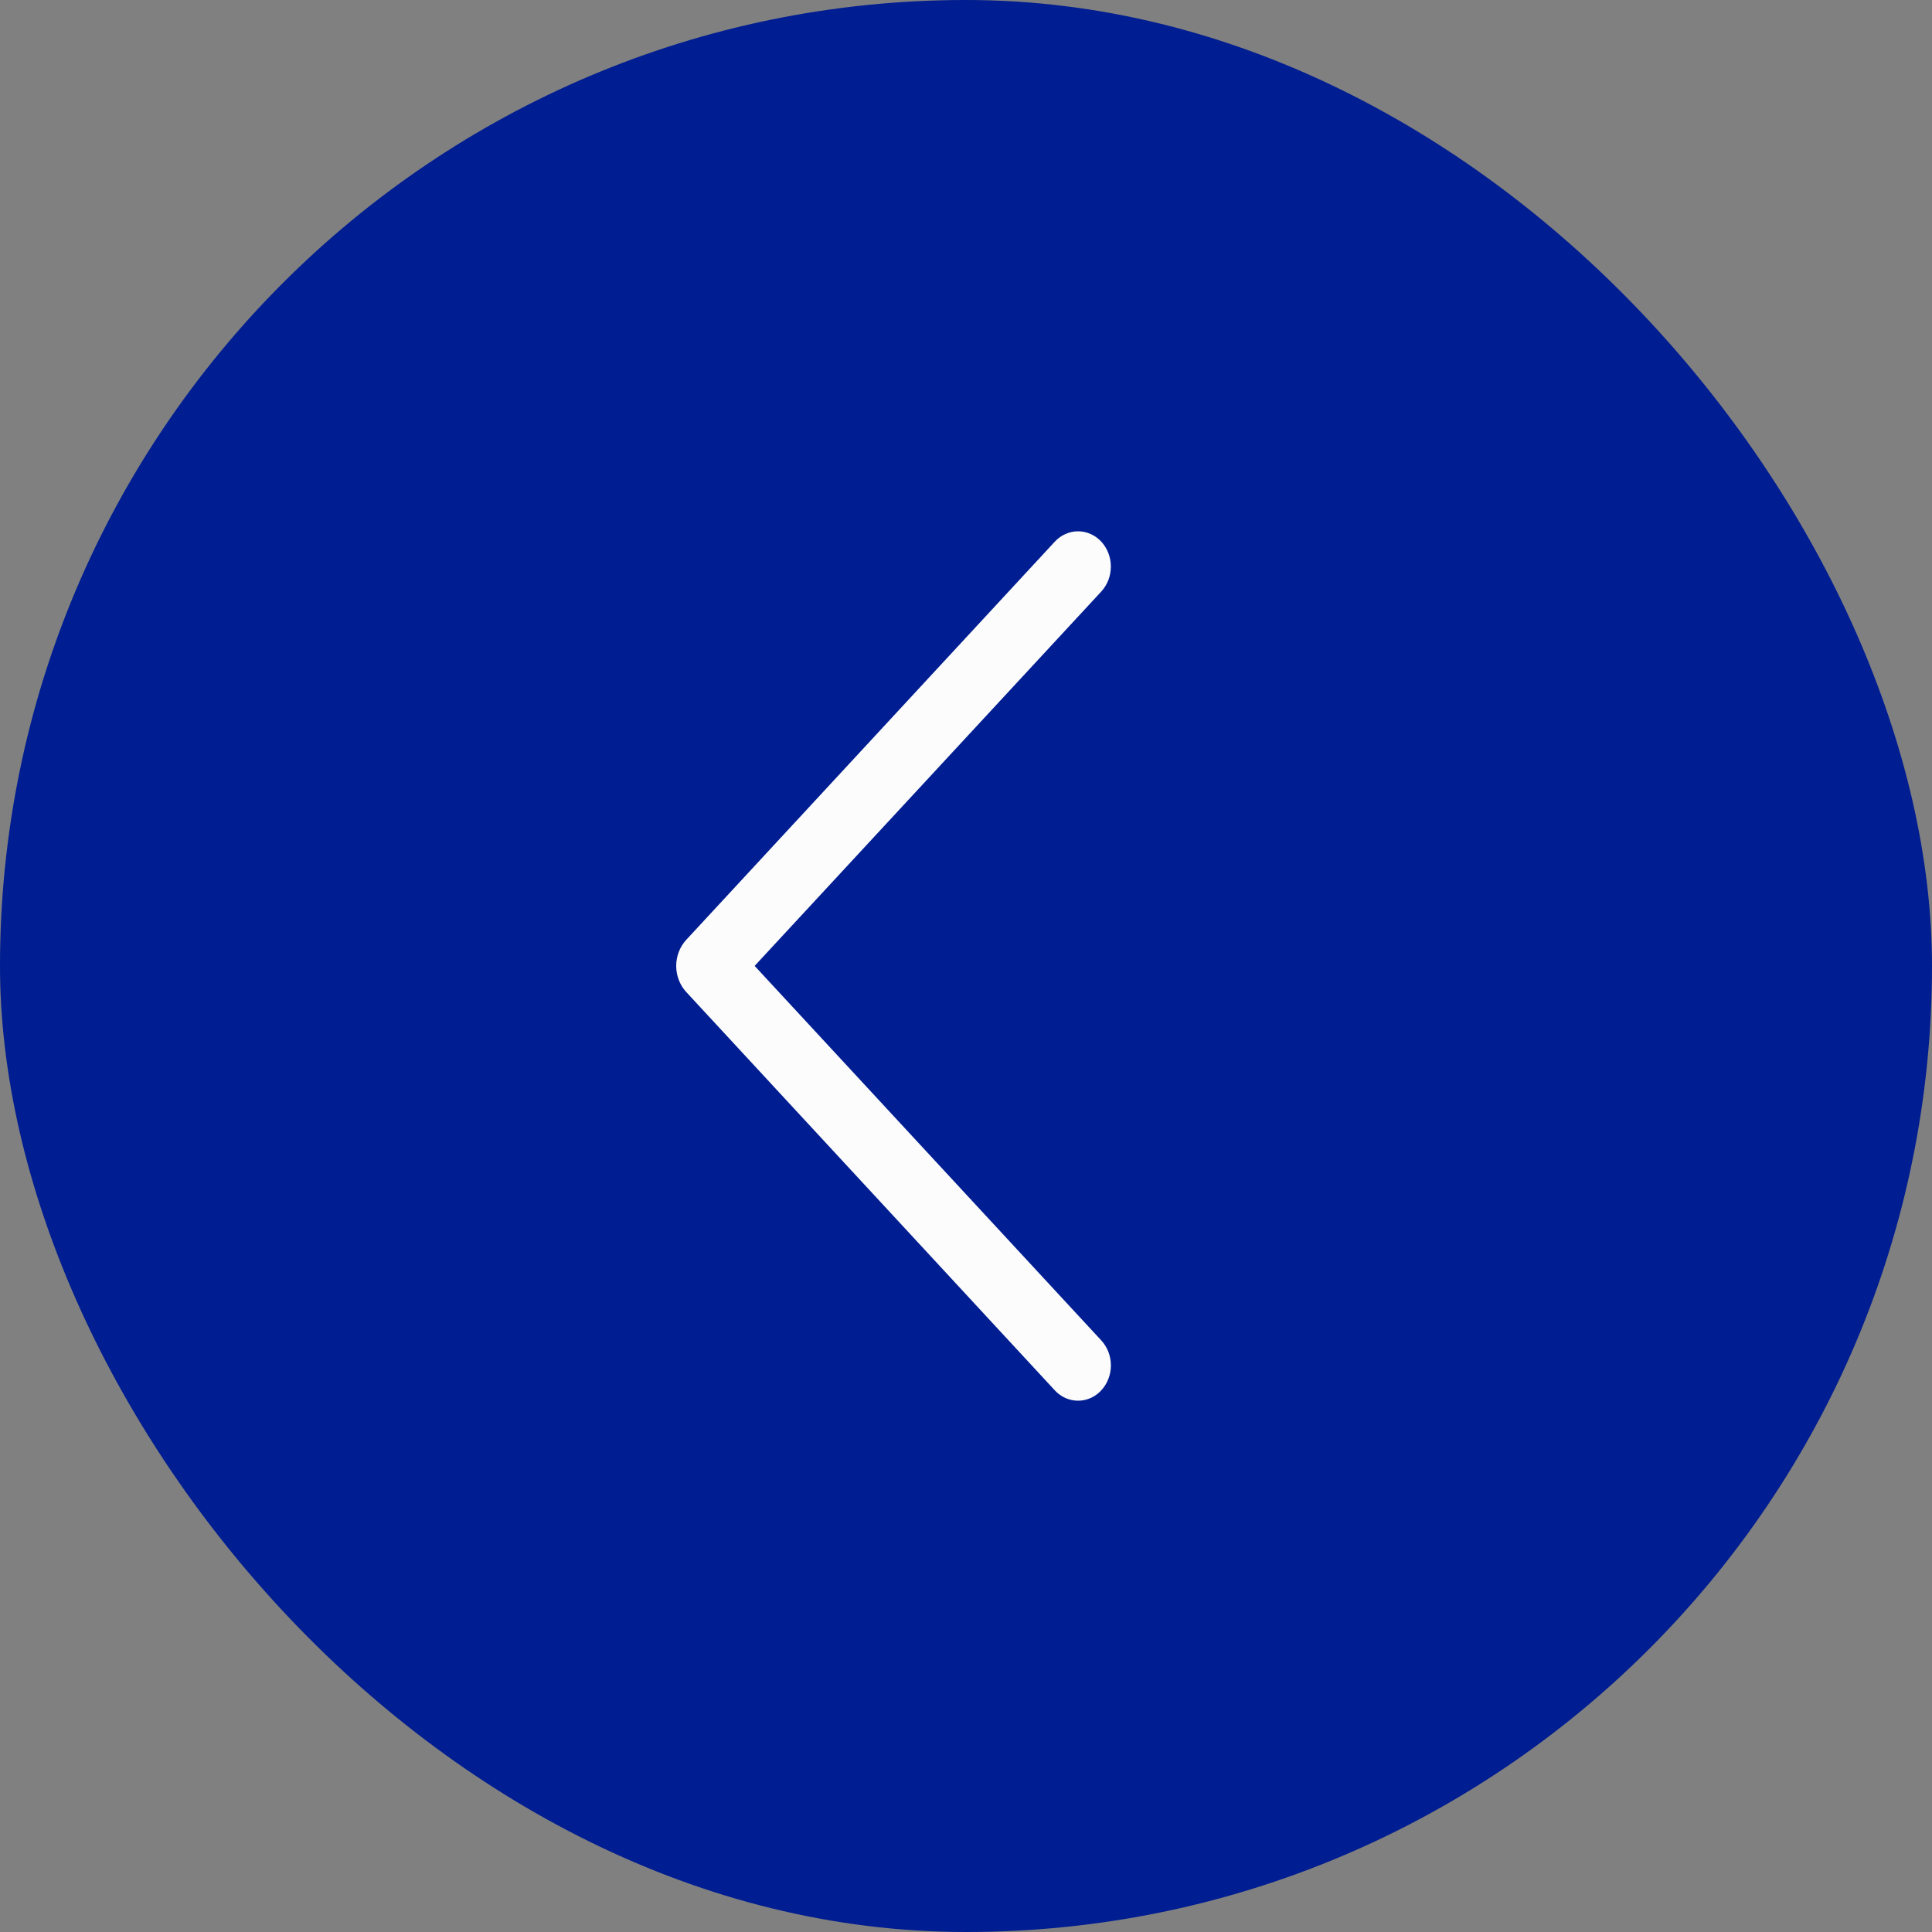
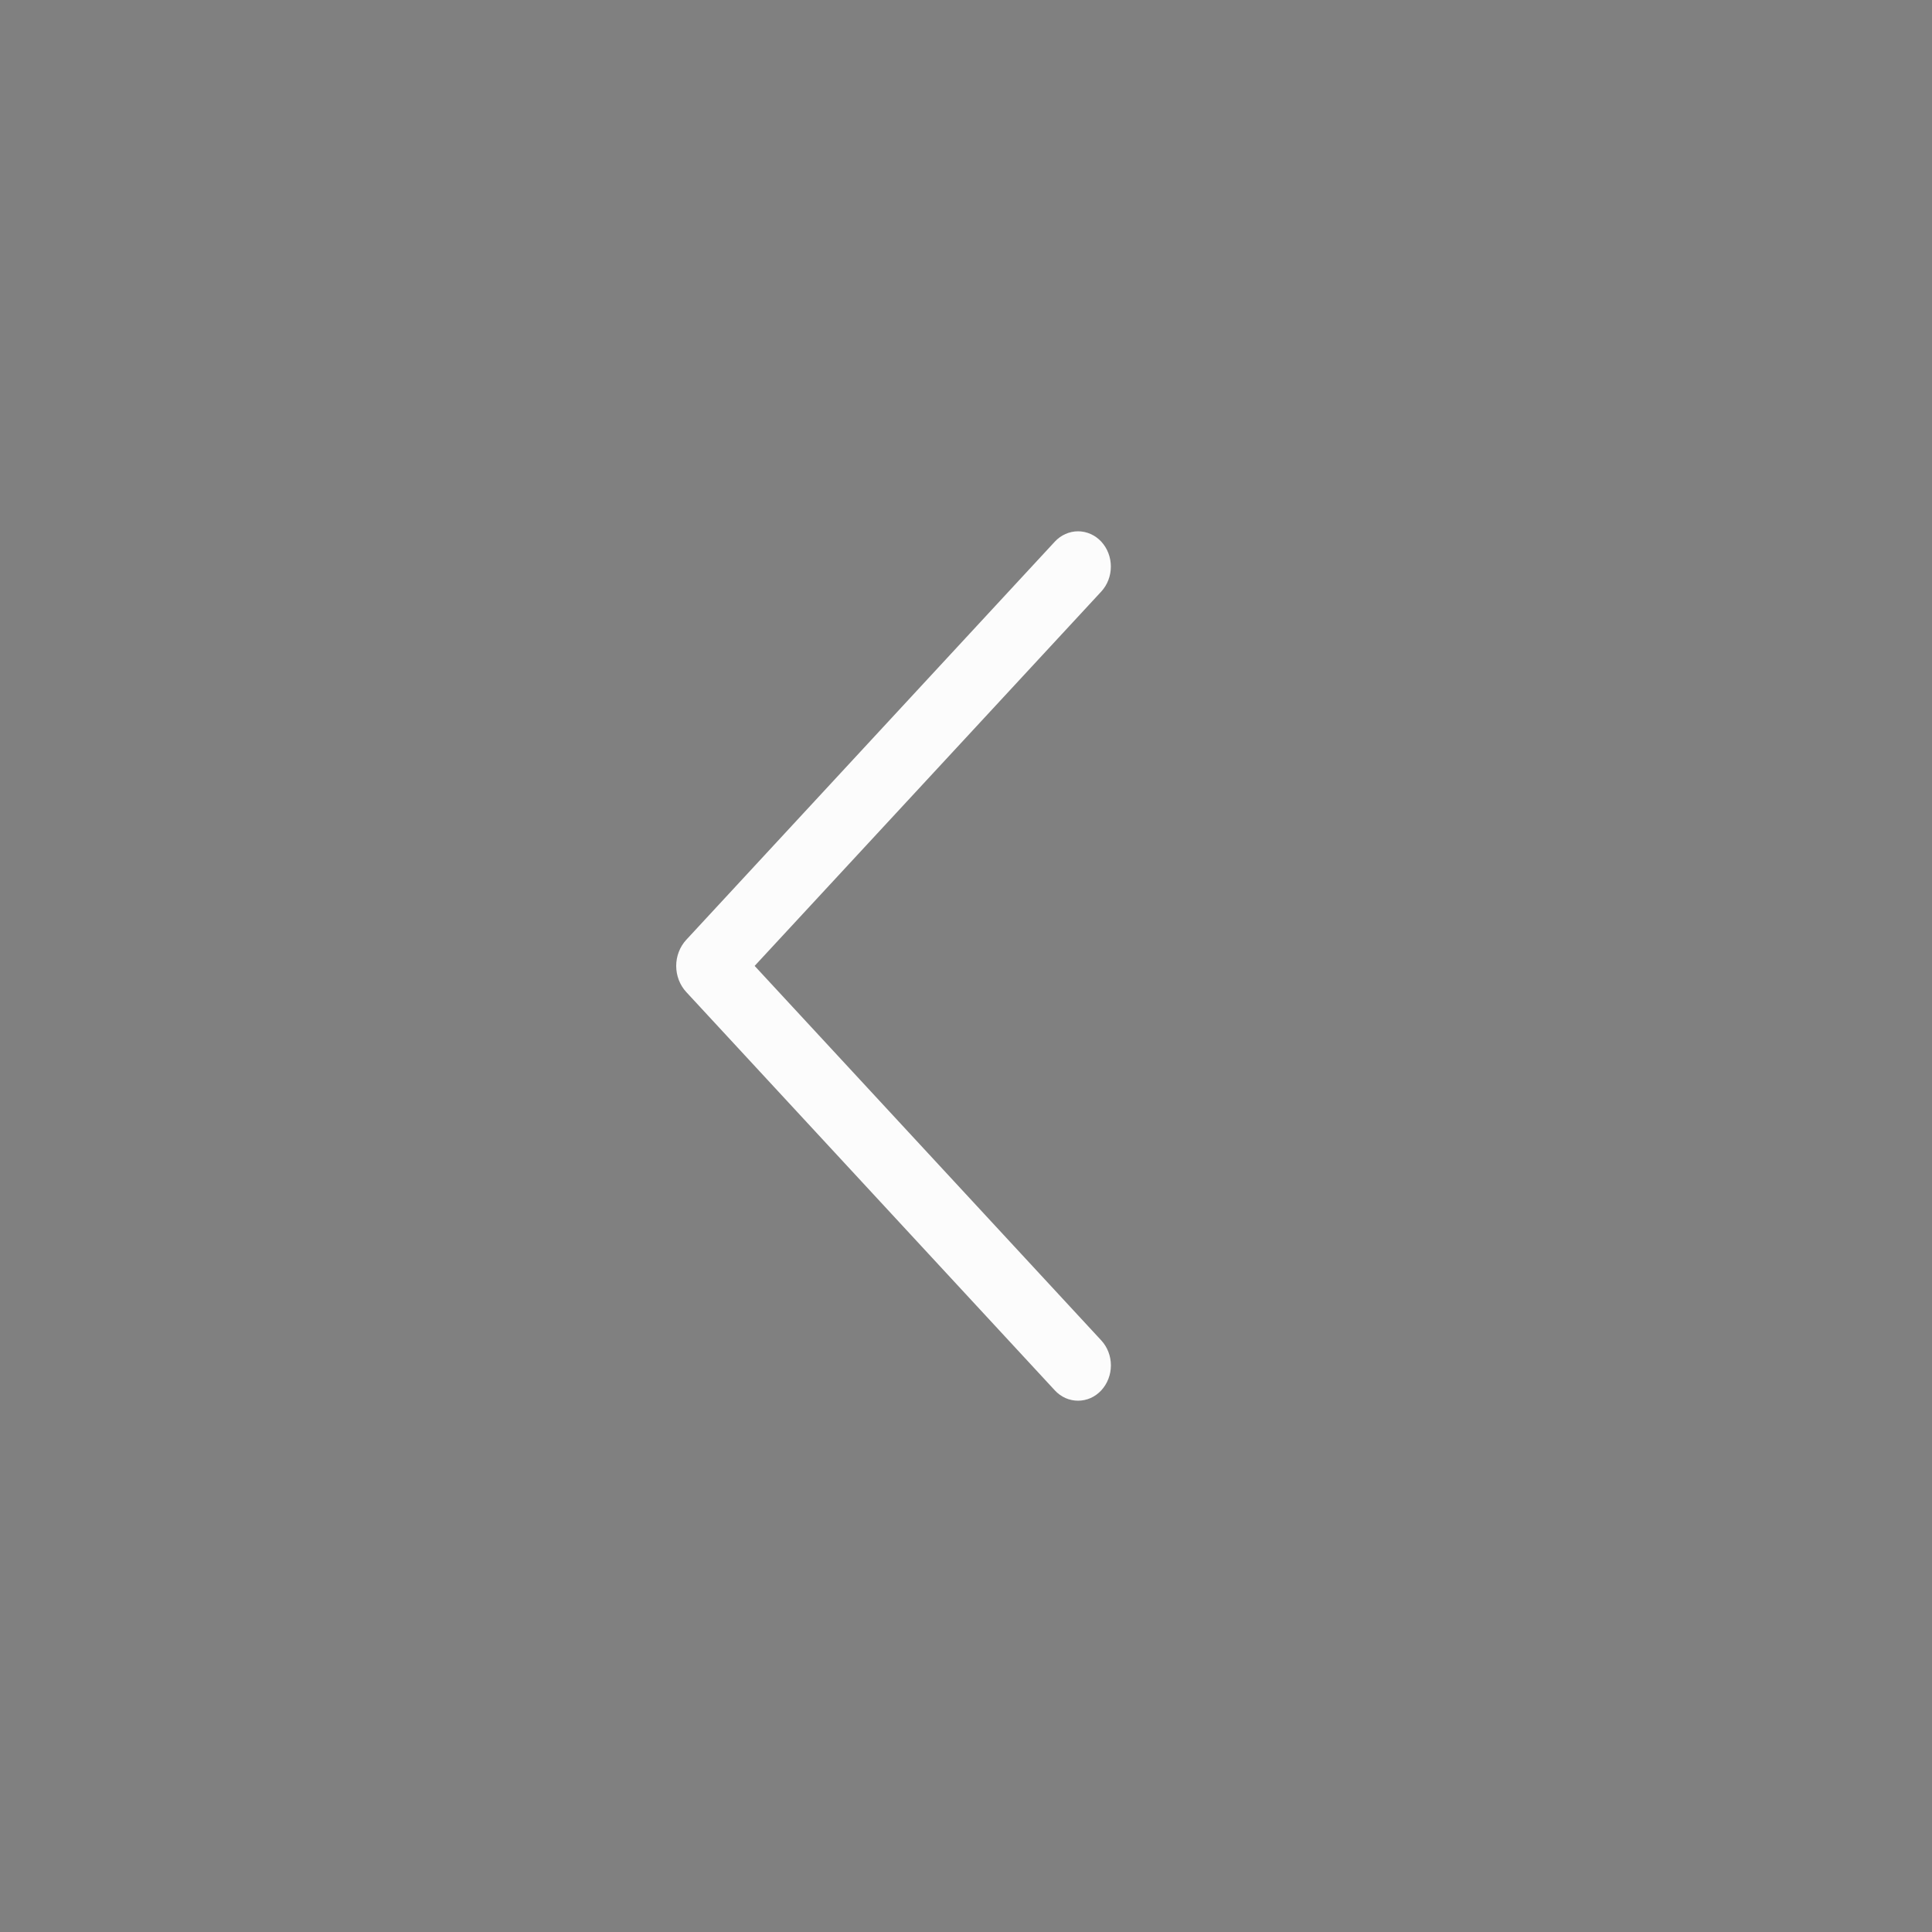
<svg xmlns="http://www.w3.org/2000/svg" width="40" height="40" viewBox="0 0 40 40" fill="none">
  <rect x="0" y="0" width="40" height="40" fill="#808080" stroke="none" />
-   <rect width="40" height="40" rx="20" fill="#001D91" />
  <path d="M21.84 11.213L14.209 19.457C14.075 19.602 14 19.796 14 19.998C14 20.201 14.075 20.395 14.209 20.54L21.84 28.787C21.902 28.854 21.977 28.908 22.059 28.945C22.142 28.981 22.23 29 22.32 29C22.409 29 22.498 28.981 22.58 28.945C22.663 28.908 22.737 28.854 22.8 28.787C22.928 28.648 23 28.462 23 28.269C23 28.075 22.928 27.889 22.8 27.751L15.624 19.998L22.8 12.248C22.928 12.109 22.999 11.924 22.999 11.73C22.999 11.537 22.928 11.352 22.8 11.213C22.737 11.146 22.663 11.092 22.58 11.056C22.498 11.019 22.409 11 22.32 11C22.23 11 22.142 11.019 22.059 11.056C21.977 11.092 21.902 11.146 21.84 11.213V11.213Z" fill="#FCFCFC" />
</svg>